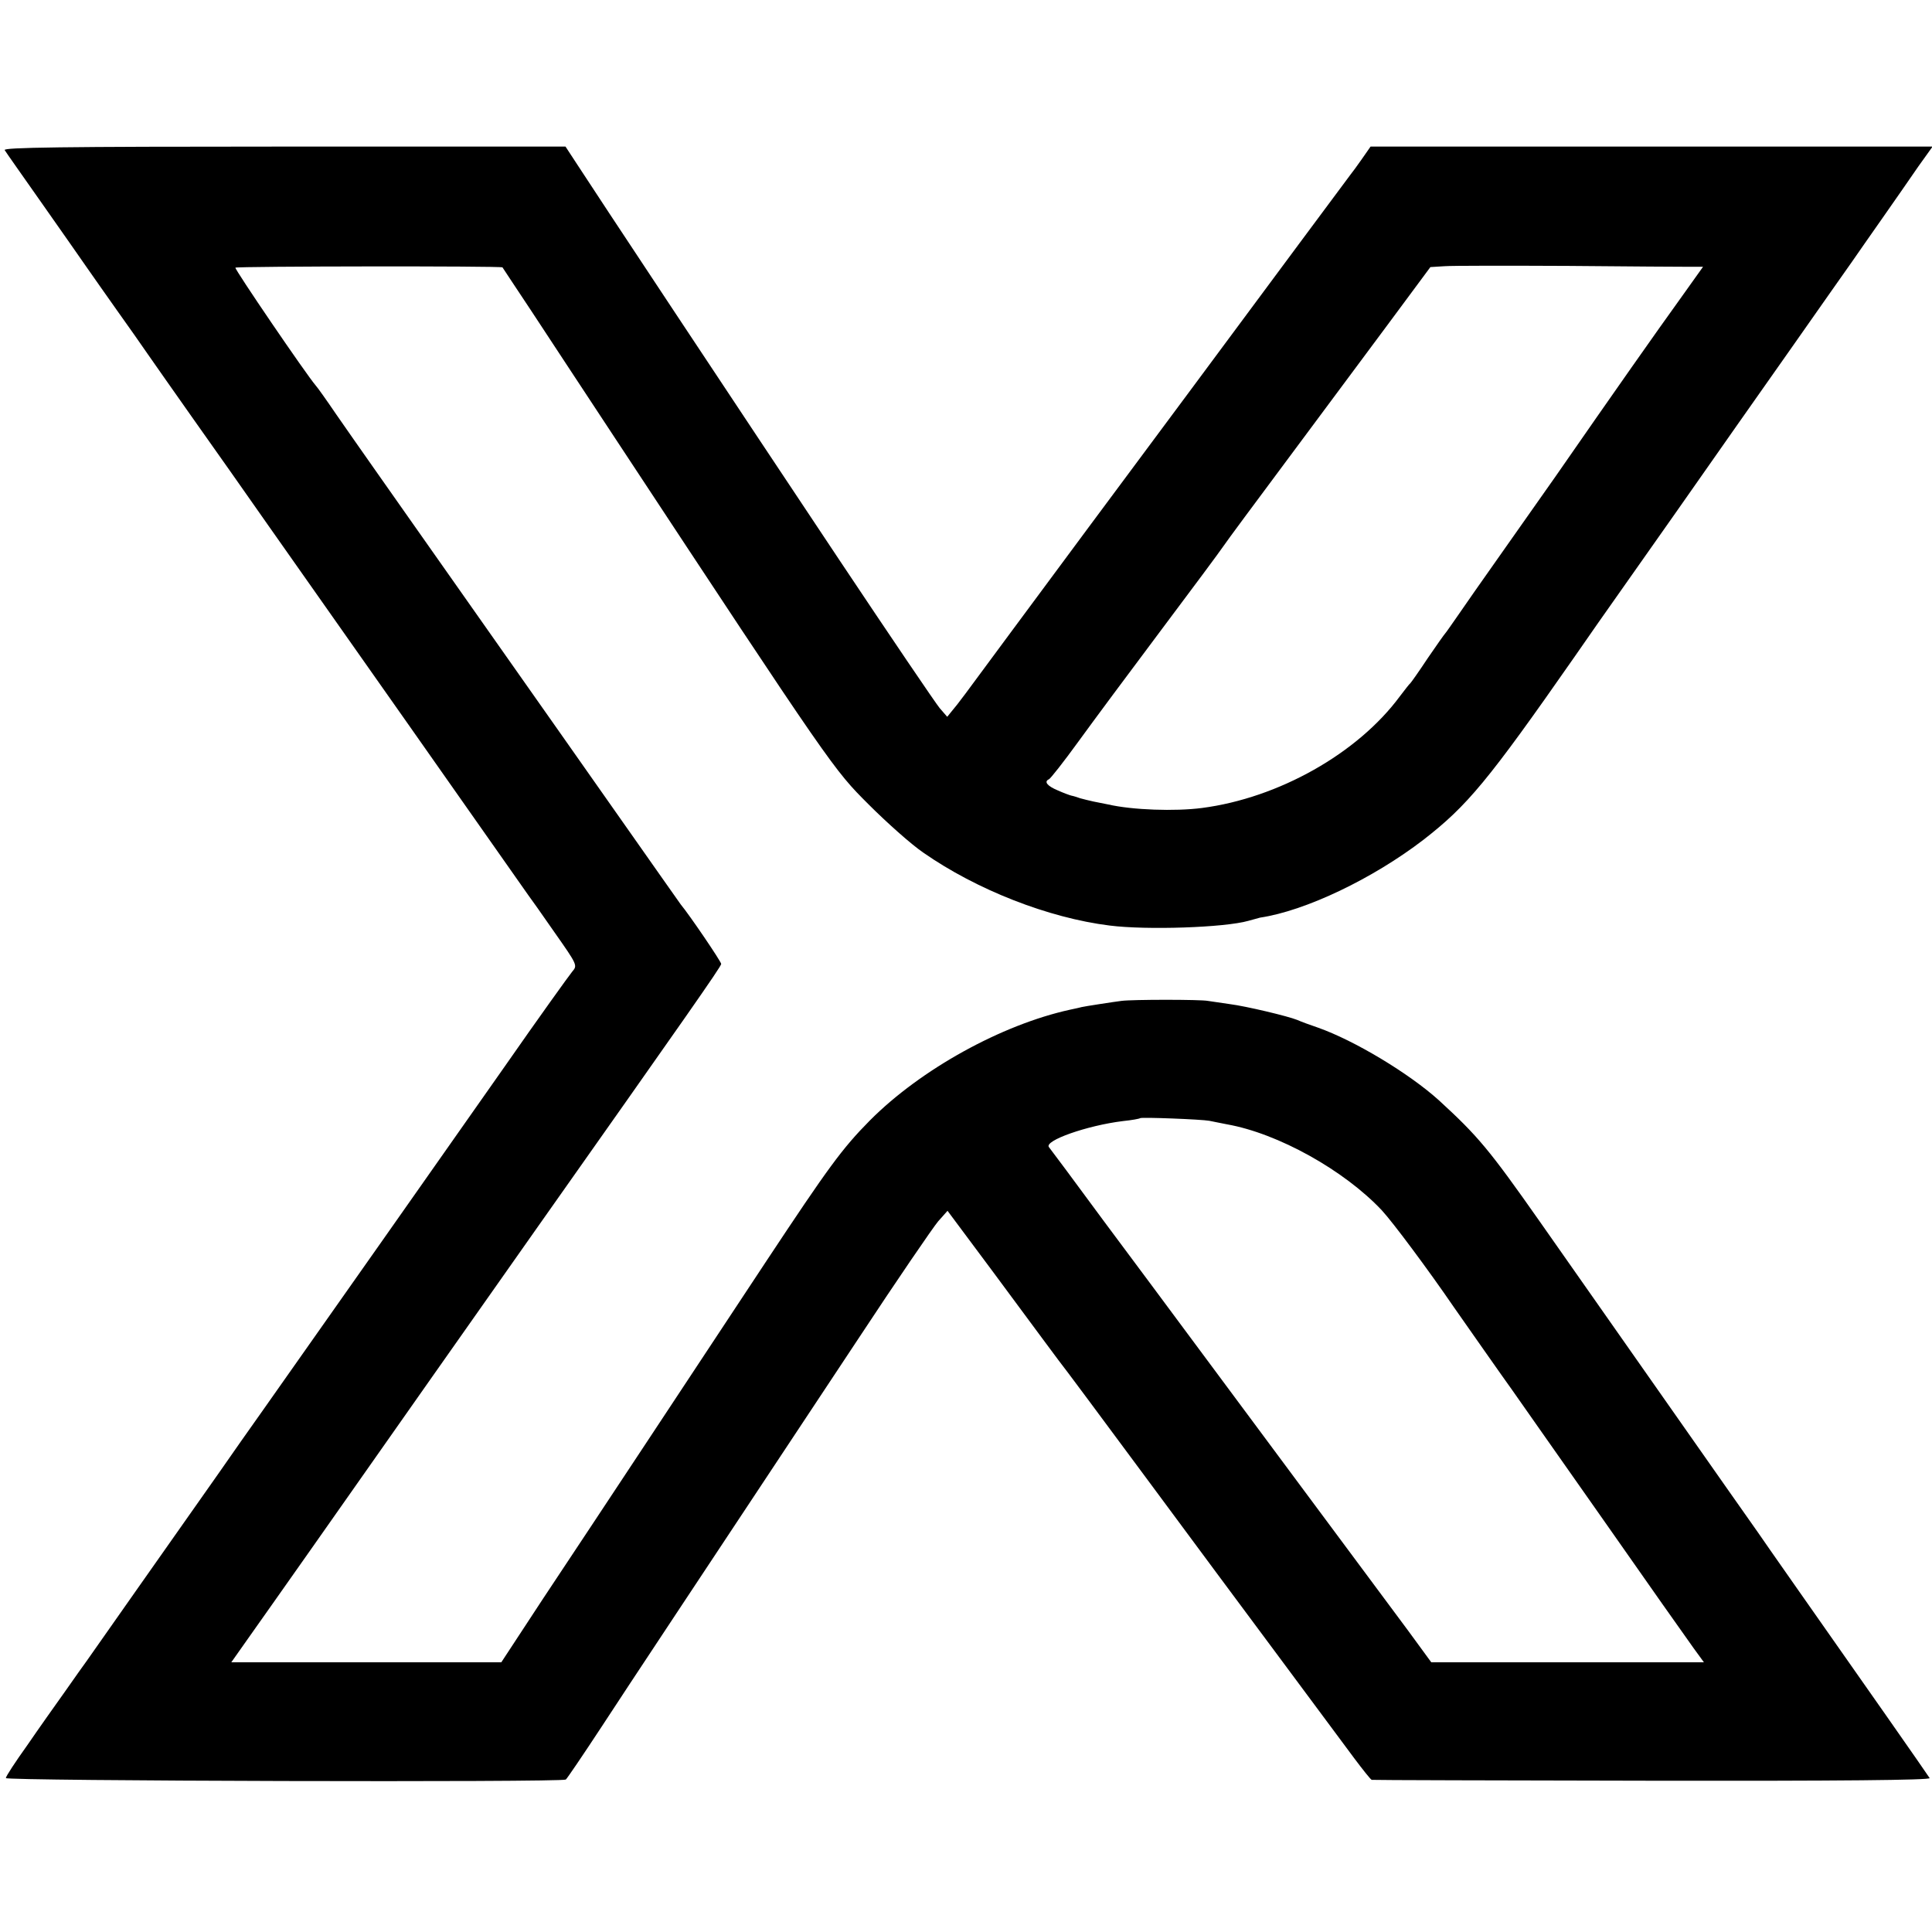
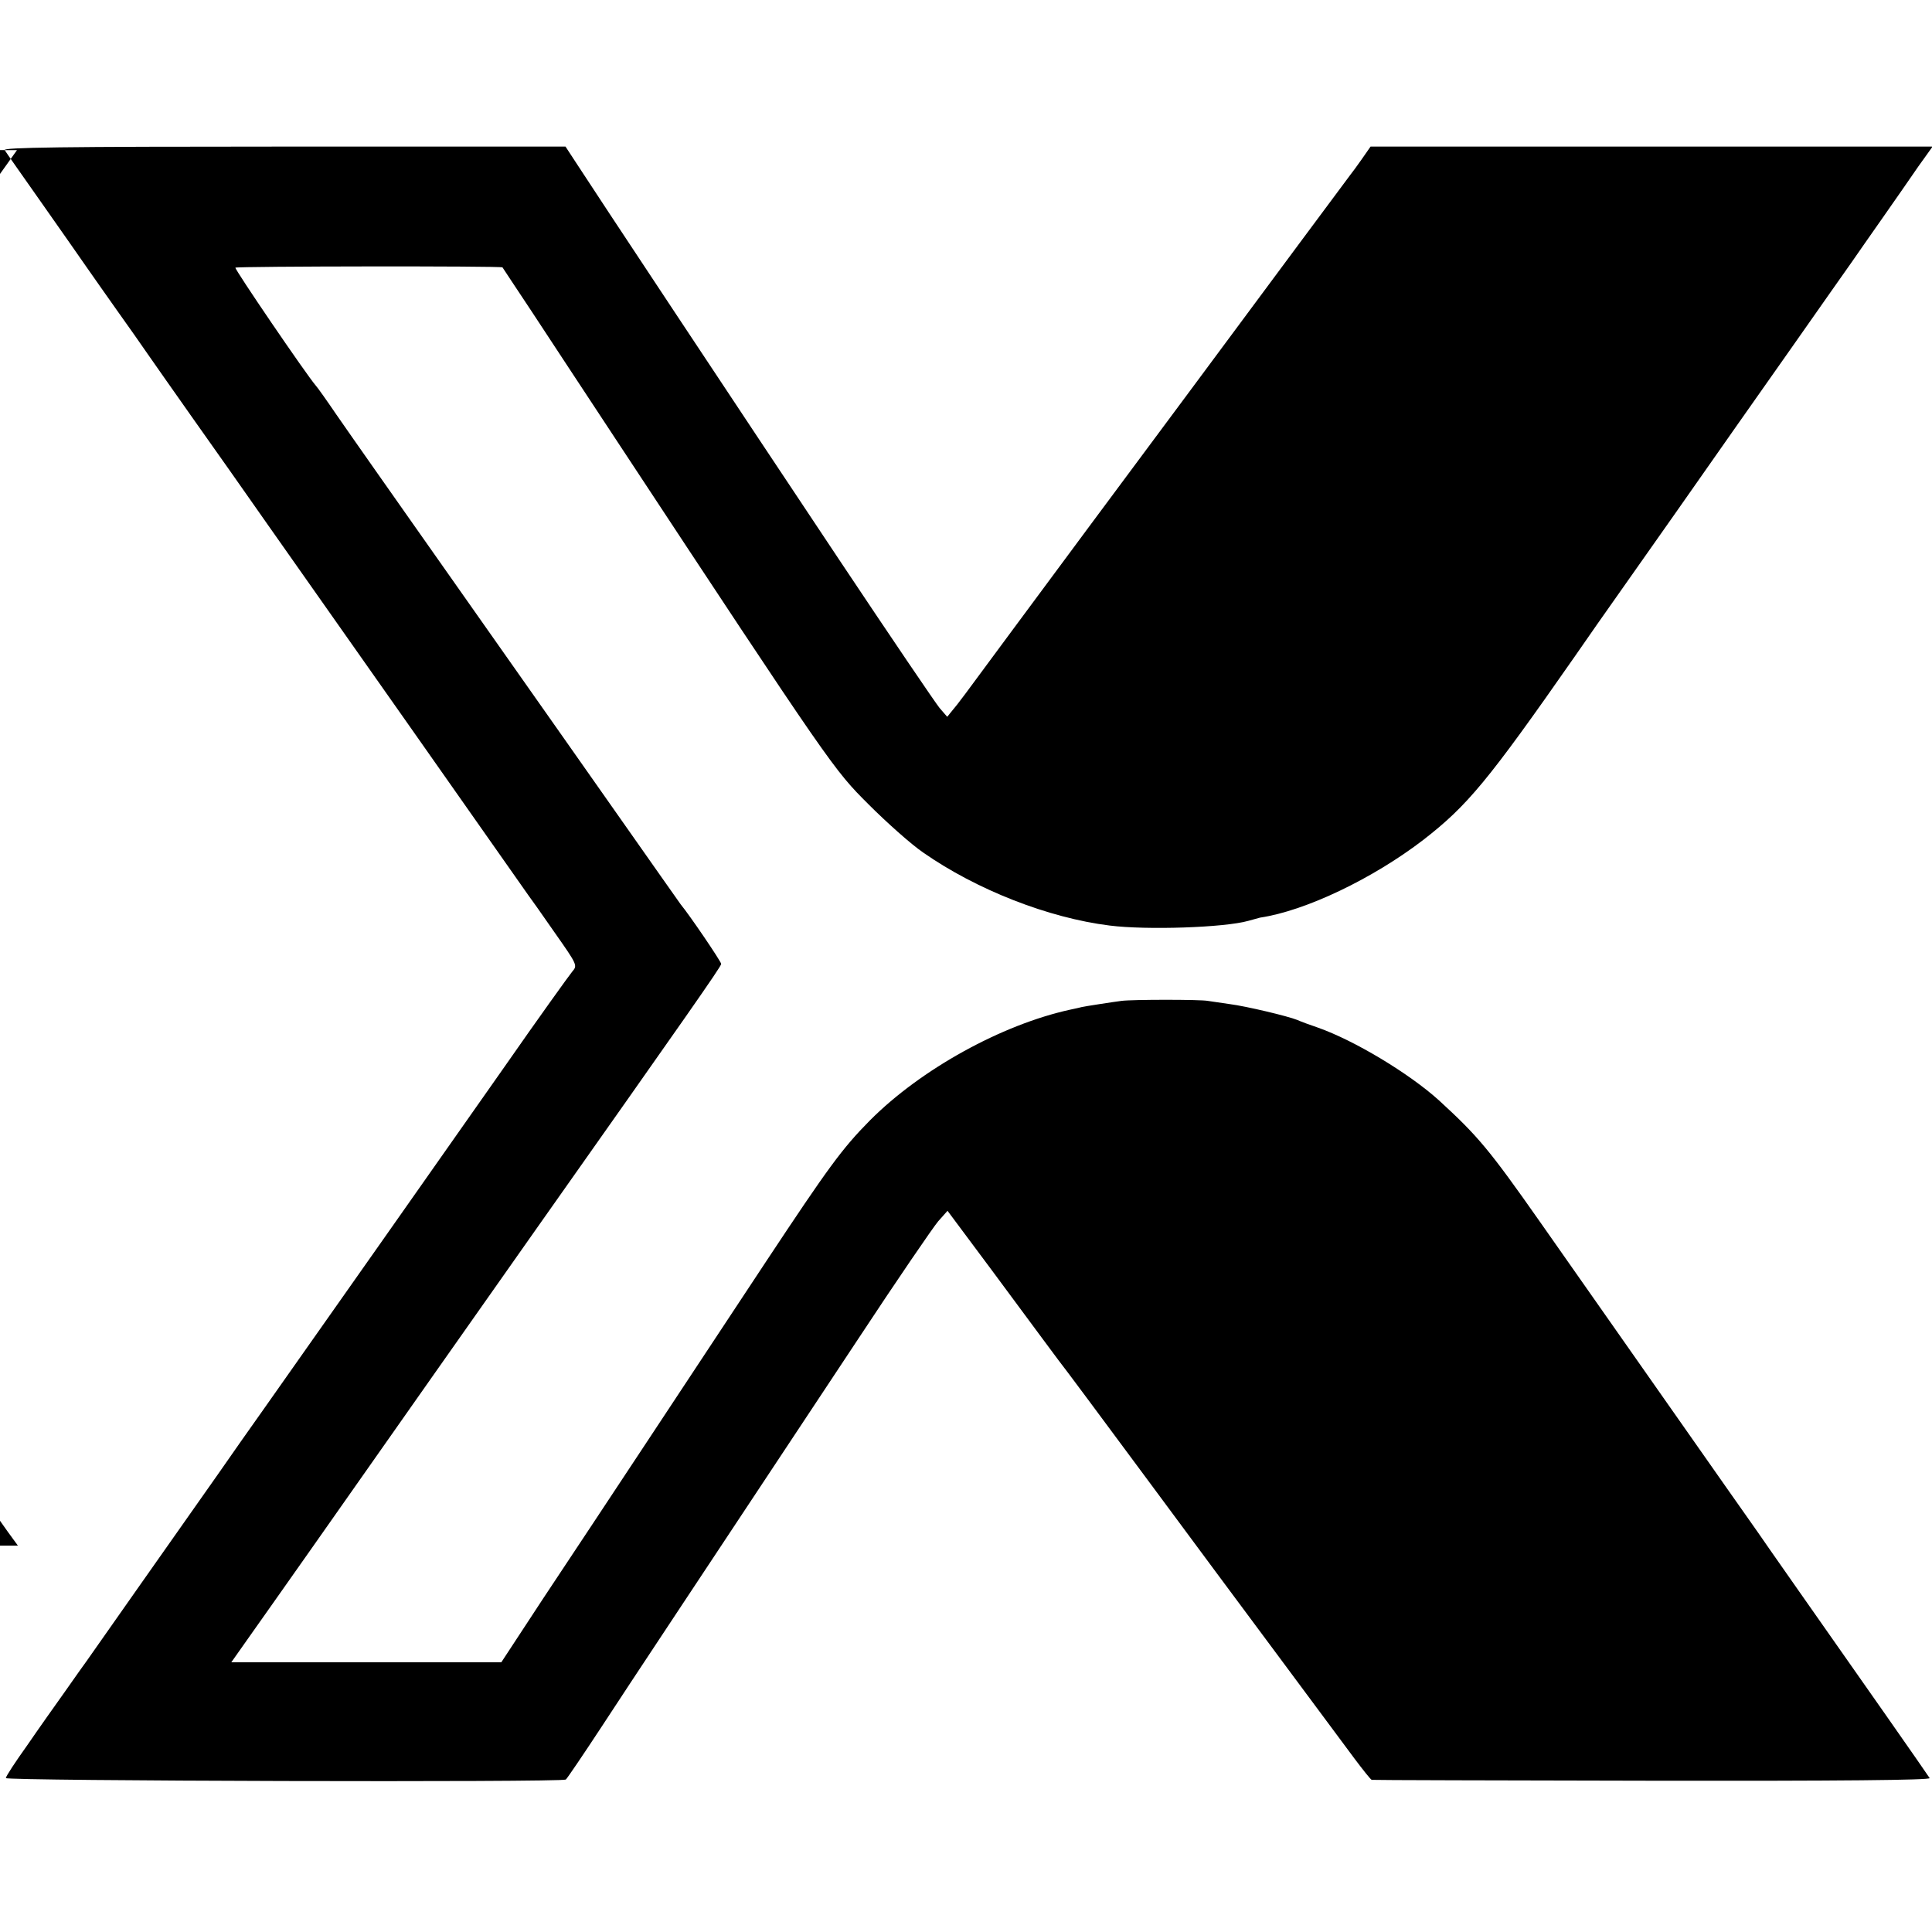
<svg xmlns="http://www.w3.org/2000/svg" version="1.0" width="659pt" height="659pt" viewBox="0 0 659 659" preserveAspectRatio="xMidYMid meet">
  <g transform="translate(0,659) scale(0.1,-0.1)" fill="#000000" stroke="none">
-     <path d="M16 6078 c4 -7 62 -89 128 -183 65 -93 135 -192 154 -220 19 -27 65 -93 102 -145 37 -52 83 -117 102 -145 19 -27 90 -129 158 -225 68 -96 181 -256 250 -355 122 -173 867 -1232 891 -1267 7 -9 48 -67 91 -129 78 -111 78 -112 60 -133 -10 -12 -115 -158 -232 -326 -197 -281 -646 -919 -823 -1170 -41 -58 -109 -154 -151 -215 -146 -207 -436 -620 -450 -640 -8 -11 -41 -57 -73 -103 -32 -45 -91 -128 -130 -185 -40 -56 -73 -106 -73 -112 0 -10 1894 -15 1910 -5 4 3 59 84 122 180 107 164 280 424 874 1321 133 202 257 383 274 403 l32 36 152 -204 c83 -112 160 -216 171 -231 11 -15 36 -48 55 -74 20 -25 152 -203 295 -396 142 -192 349 -471 460 -620 110 -148 225 -303 254 -342 30 -40 57 -74 60 -74 3 -1 434 -2 958 -3 635 -1 949 2 945 9 -5 9 -236 339 -444 635 -112 160 -103 147 -141 202 -18 25 -163 232 -323 460 -159 227 -350 499 -423 603 -172 245 -210 290 -343 412 -102 92 -288 204 -413 248 -27 9 -59 21 -70 26 -32 13 -175 47 -230 54 -27 4 -61 9 -75 11 -25 5 -258 5 -295 0 -24 -3 -128 -19 -135 -21 -3 -1 -21 -5 -40 -9 -233 -51 -509 -203 -683 -378 -95 -96 -142 -161 -352 -478 -104 -157 -285 -431 -403 -610 -118 -179 -280 -423 -359 -542 l-143 -218 -460 0 -461 0 55 78 c30 42 129 183 220 312 208 296 633 901 763 1085 510 723 633 898 633 907 0 8 -108 167 -138 203 -4 6 -34 48 -67 95 -46 66 -623 886 -837 1190 -71 101 -207 294 -270 385 -34 50 -66 95 -71 100 -32 37 -278 398 -274 402 6 5 908 6 911 1 1 -2 45 -68 98 -148 52 -80 180 -273 283 -430 748 -1135 748 -1134 868 -1254 62 -62 145 -136 186 -164 182 -127 427 -223 636 -249 126 -16 392 -7 473 16 18 5 36 10 40 11 155 23 385 133 558 266 149 116 218 198 515 624 25 36 61 88 80 115 20 28 138 196 264 375 125 179 306 436 401 571 95 135 185 264 201 286 15 22 62 89 104 149 42 60 97 139 123 177 l48 67 -959 0 -958 0 -30 -43 c-16 -23 -33 -46 -38 -52 -4 -5 -81 -109 -171 -230 -90 -121 -262 -353 -382 -515 -277 -372 -432 -582 -607 -818 -166 -225 -177 -240 -199 -266 l-17 -21 -26 30 c-14 17 -168 244 -342 505 -346 519 -846 1274 -900 1358 l-34 52 -960 0 c-765 0 -959 -3 -953 -12z m5751 -398 l42 0 -82 -115 c-70 -97 -220 -310 -421 -600 -27 -38 -106 -151 -176 -250 -70 -99 -142 -202 -161 -230 -19 -27 -36 -52 -39 -55 -3 -3 -30 -41 -60 -85 -29 -44 -56 -82 -59 -85 -4 -3 -19 -23 -36 -45 -144 -195 -414 -347 -675 -381 -92 -12 -237 -7 -320 12 -14 3 -36 7 -50 10 -14 3 -34 8 -45 11 -11 4 -24 8 -30 9 -5 1 -27 9 -47 18 -36 15 -48 30 -30 38 5 2 50 59 100 128 50 69 177 240 282 380 105 140 201 269 213 287 12 18 110 150 218 295 108 145 262 352 342 460 l146 197 48 3 c26 2 217 2 423 1 206 -2 394 -3 417 -3z m-1642 -2913 c11 -2 38 -8 60 -12 175 -31 400 -157 528 -293 38 -41 158 -202 247 -332 23 -33 180 -257 197 -280 10 -14 145 -207 302 -430 156 -223 299 -426 318 -452 l35 -48 -465 0 -465 0 -79 108 c-123 165 -623 839 -748 1007 -61 83 -192 258 -290 390 -97 132 -182 246 -187 252 -18 22 130 74 252 89 30 3 57 8 59 10 5 4 209 -4 236 -9z" />
+     <path d="M16 6078 c4 -7 62 -89 128 -183 65 -93 135 -192 154 -220 19 -27 65 -93 102 -145 37 -52 83 -117 102 -145 19 -27 90 -129 158 -225 68 -96 181 -256 250 -355 122 -173 867 -1232 891 -1267 7 -9 48 -67 91 -129 78 -111 78 -112 60 -133 -10 -12 -115 -158 -232 -326 -197 -281 -646 -919 -823 -1170 -41 -58 -109 -154 -151 -215 -146 -207 -436 -620 -450 -640 -8 -11 -41 -57 -73 -103 -32 -45 -91 -128 -130 -185 -40 -56 -73 -106 -73 -112 0 -10 1894 -15 1910 -5 4 3 59 84 122 180 107 164 280 424 874 1321 133 202 257 383 274 403 l32 36 152 -204 c83 -112 160 -216 171 -231 11 -15 36 -48 55 -74 20 -25 152 -203 295 -396 142 -192 349 -471 460 -620 110 -148 225 -303 254 -342 30 -40 57 -74 60 -74 3 -1 434 -2 958 -3 635 -1 949 2 945 9 -5 9 -236 339 -444 635 -112 160 -103 147 -141 202 -18 25 -163 232 -323 460 -159 227 -350 499 -423 603 -172 245 -210 290 -343 412 -102 92 -288 204 -413 248 -27 9 -59 21 -70 26 -32 13 -175 47 -230 54 -27 4 -61 9 -75 11 -25 5 -258 5 -295 0 -24 -3 -128 -19 -135 -21 -3 -1 -21 -5 -40 -9 -233 -51 -509 -203 -683 -378 -95 -96 -142 -161 -352 -478 -104 -157 -285 -431 -403 -610 -118 -179 -280 -423 -359 -542 l-143 -218 -460 0 -461 0 55 78 c30 42 129 183 220 312 208 296 633 901 763 1085 510 723 633 898 633 907 0 8 -108 167 -138 203 -4 6 -34 48 -67 95 -46 66 -623 886 -837 1190 -71 101 -207 294 -270 385 -34 50 -66 95 -71 100 -32 37 -278 398 -274 402 6 5 908 6 911 1 1 -2 45 -68 98 -148 52 -80 180 -273 283 -430 748 -1135 748 -1134 868 -1254 62 -62 145 -136 186 -164 182 -127 427 -223 636 -249 126 -16 392 -7 473 16 18 5 36 10 40 11 155 23 385 133 558 266 149 116 218 198 515 624 25 36 61 88 80 115 20 28 138 196 264 375 125 179 306 436 401 571 95 135 185 264 201 286 15 22 62 89 104 149 42 60 97 139 123 177 l48 67 -959 0 -958 0 -30 -43 c-16 -23 -33 -46 -38 -52 -4 -5 -81 -109 -171 -230 -90 -121 -262 -353 -382 -515 -277 -372 -432 -582 -607 -818 -166 -225 -177 -240 -199 -266 l-17 -21 -26 30 c-14 17 -168 244 -342 505 -346 519 -846 1274 -900 1358 l-34 52 -960 0 c-765 0 -959 -3 -953 -12z l42 0 -82 -115 c-70 -97 -220 -310 -421 -600 -27 -38 -106 -151 -176 -250 -70 -99 -142 -202 -161 -230 -19 -27 -36 -52 -39 -55 -3 -3 -30 -41 -60 -85 -29 -44 -56 -82 -59 -85 -4 -3 -19 -23 -36 -45 -144 -195 -414 -347 -675 -381 -92 -12 -237 -7 -320 12 -14 3 -36 7 -50 10 -14 3 -34 8 -45 11 -11 4 -24 8 -30 9 -5 1 -27 9 -47 18 -36 15 -48 30 -30 38 5 2 50 59 100 128 50 69 177 240 282 380 105 140 201 269 213 287 12 18 110 150 218 295 108 145 262 352 342 460 l146 197 48 3 c26 2 217 2 423 1 206 -2 394 -3 417 -3z m-1642 -2913 c11 -2 38 -8 60 -12 175 -31 400 -157 528 -293 38 -41 158 -202 247 -332 23 -33 180 -257 197 -280 10 -14 145 -207 302 -430 156 -223 299 -426 318 -452 l35 -48 -465 0 -465 0 -79 108 c-123 165 -623 839 -748 1007 -61 83 -192 258 -290 390 -97 132 -182 246 -187 252 -18 22 130 74 252 89 30 3 57 8 59 10 5 4 209 -4 236 -9z" />
  </g>
</svg>